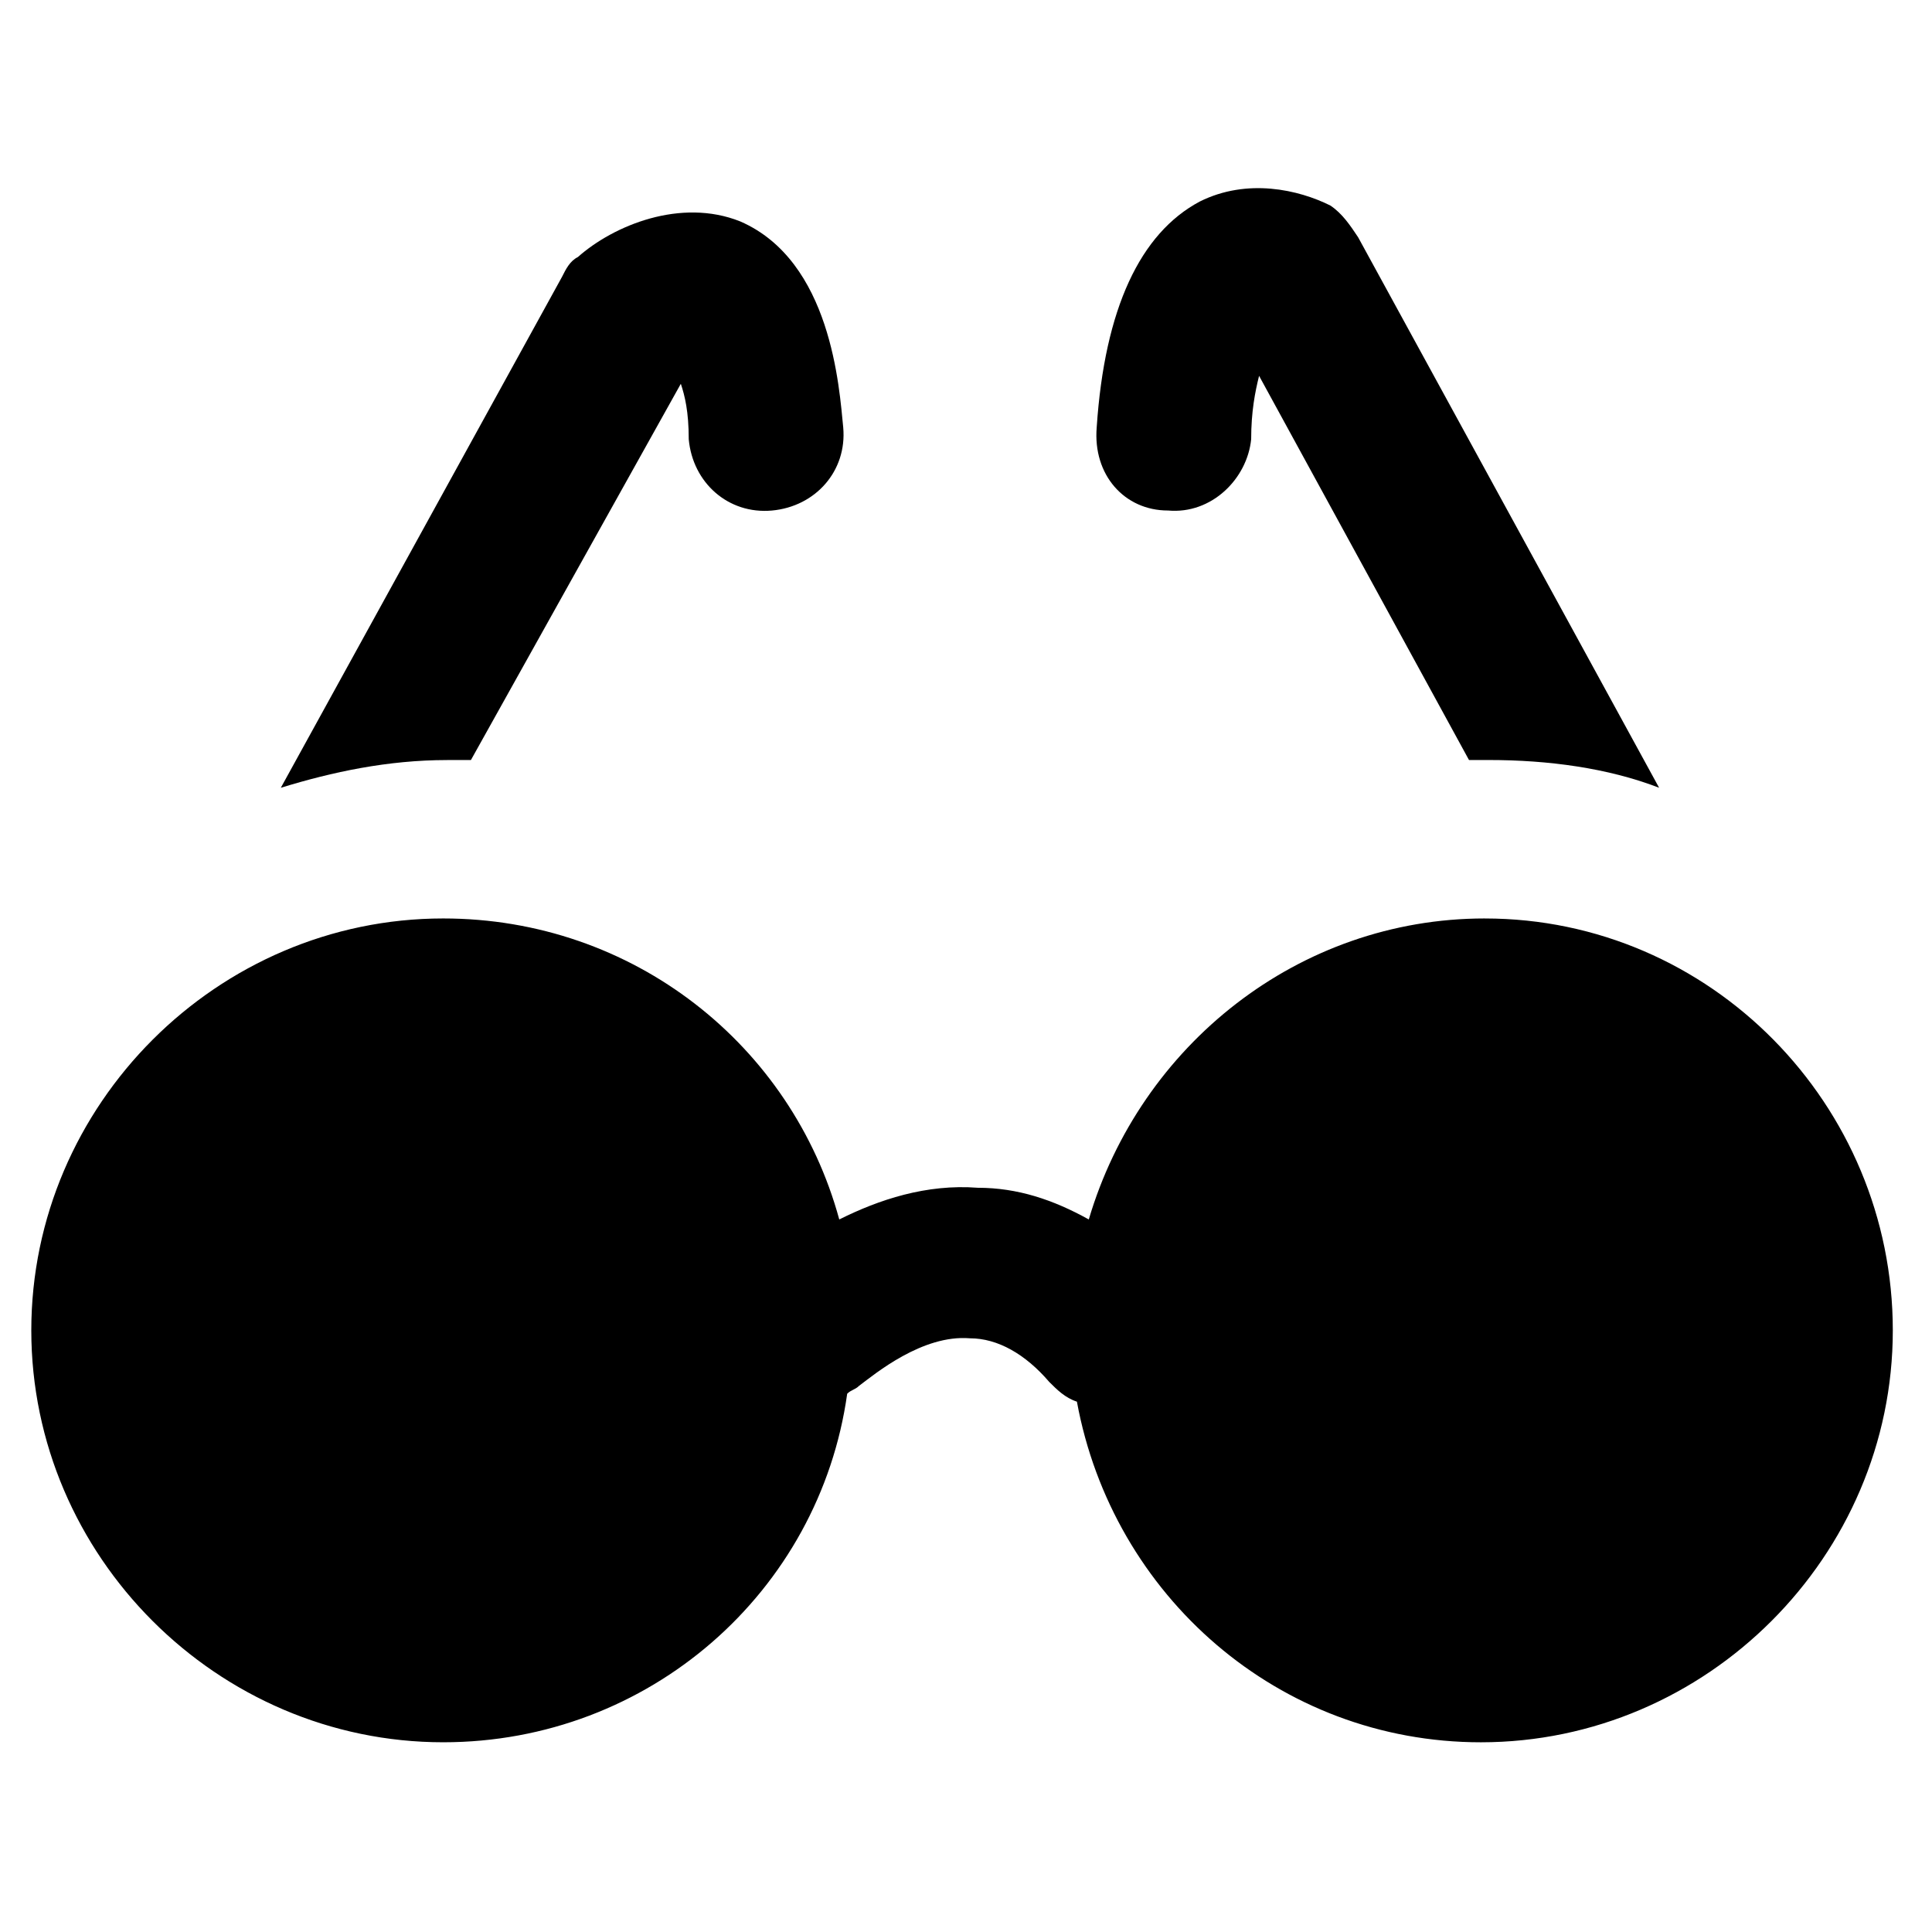
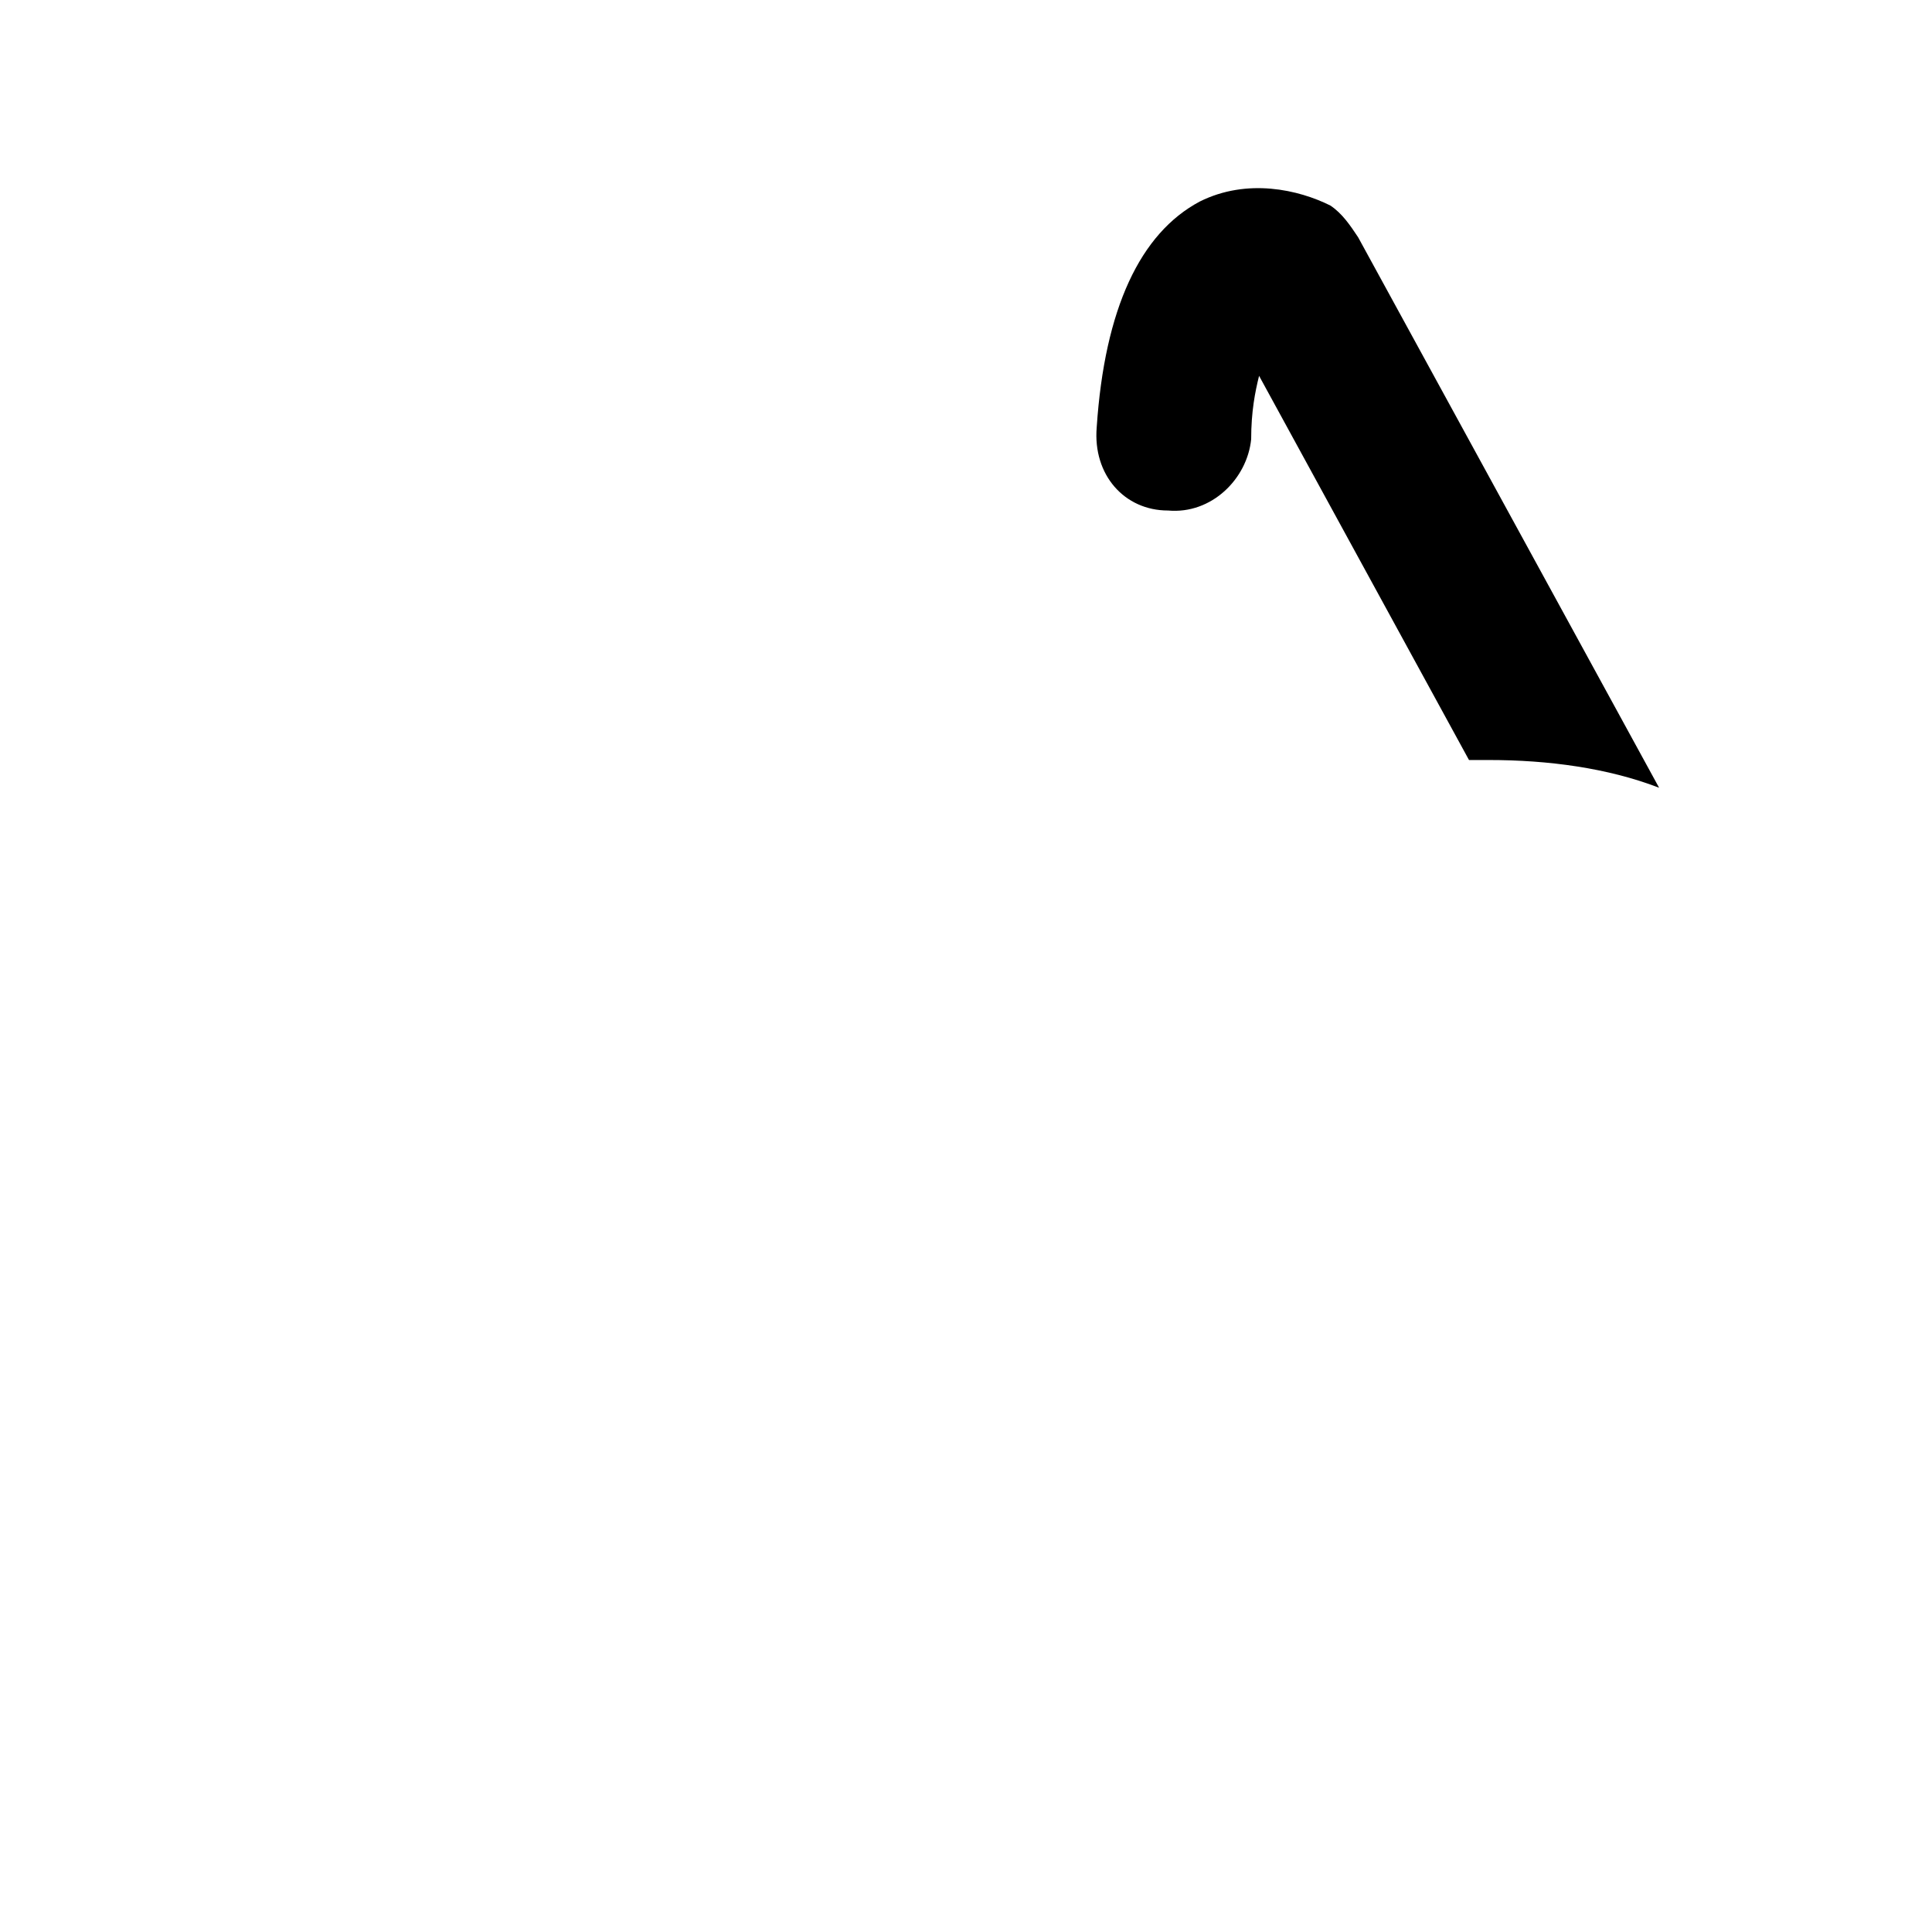
<svg xmlns="http://www.w3.org/2000/svg" fill="#000000" width="800px" height="800px" version="1.1" viewBox="144 144 512 512">
  <g>
-     <path d="m537.5 387.4c-49.332 0-91.316 33.586-104.96 79.77-9.445-5.246-18.895-8.398-29.391-8.398-13.645-1.051-26.238 3.148-36.734 8.398-12.594-46.184-54.578-79.77-104.96-79.77-59.828 0-109.16 49.332-109.16 109.16s49.332 109.16 109.16 109.16c54.578 0 99.711-39.887 107.06-92.363 1.051-1.051 2.098-1.051 3.148-2.098 4.199-3.148 16.793-13.645 29.391-12.594 7.348 0 14.695 4.199 20.992 11.547 2.098 2.098 4.199 4.199 7.348 5.246 9.445 51.43 53.531 90.266 107.06 90.266 59.828 0 109.16-49.332 109.16-109.16 0-59.832-48.281-109.16-108.11-109.16z" />
    <path d="m453.53 279.29c11.547 1.051 20.992-8.398 22.043-18.895 0-7.348 1.051-12.594 2.098-16.793l55.629 101.81h5.246c15.742 0 31.488 2.098 45.133 7.348l-79.766-145.89c-2.098-3.148-4.199-6.297-7.348-8.398-8.398-4.199-22.043-7.348-34.637-1.051-15.742 8.398-25.191 28.34-27.289 59.828-1.051 12.598 7.348 22.043 18.891 22.043z" />
-     <path d="m262.5 345.42h6.297l55.629-99.711c1.051 3.148 2.098 7.348 2.098 14.695 1.051 11.547 10.496 19.941 22.043 18.895 11.547-1.051 19.941-10.496 18.895-22.043-1.051-10.496-3.148-44.082-27.289-54.578-15.742-6.297-33.586 1.051-43.035 9.445-2.098 1.051-3.148 3.148-4.199 5.246l-74.52 135.4c13.645-4.199 28.34-7.348 44.082-7.348z" />
  </g>
</svg>